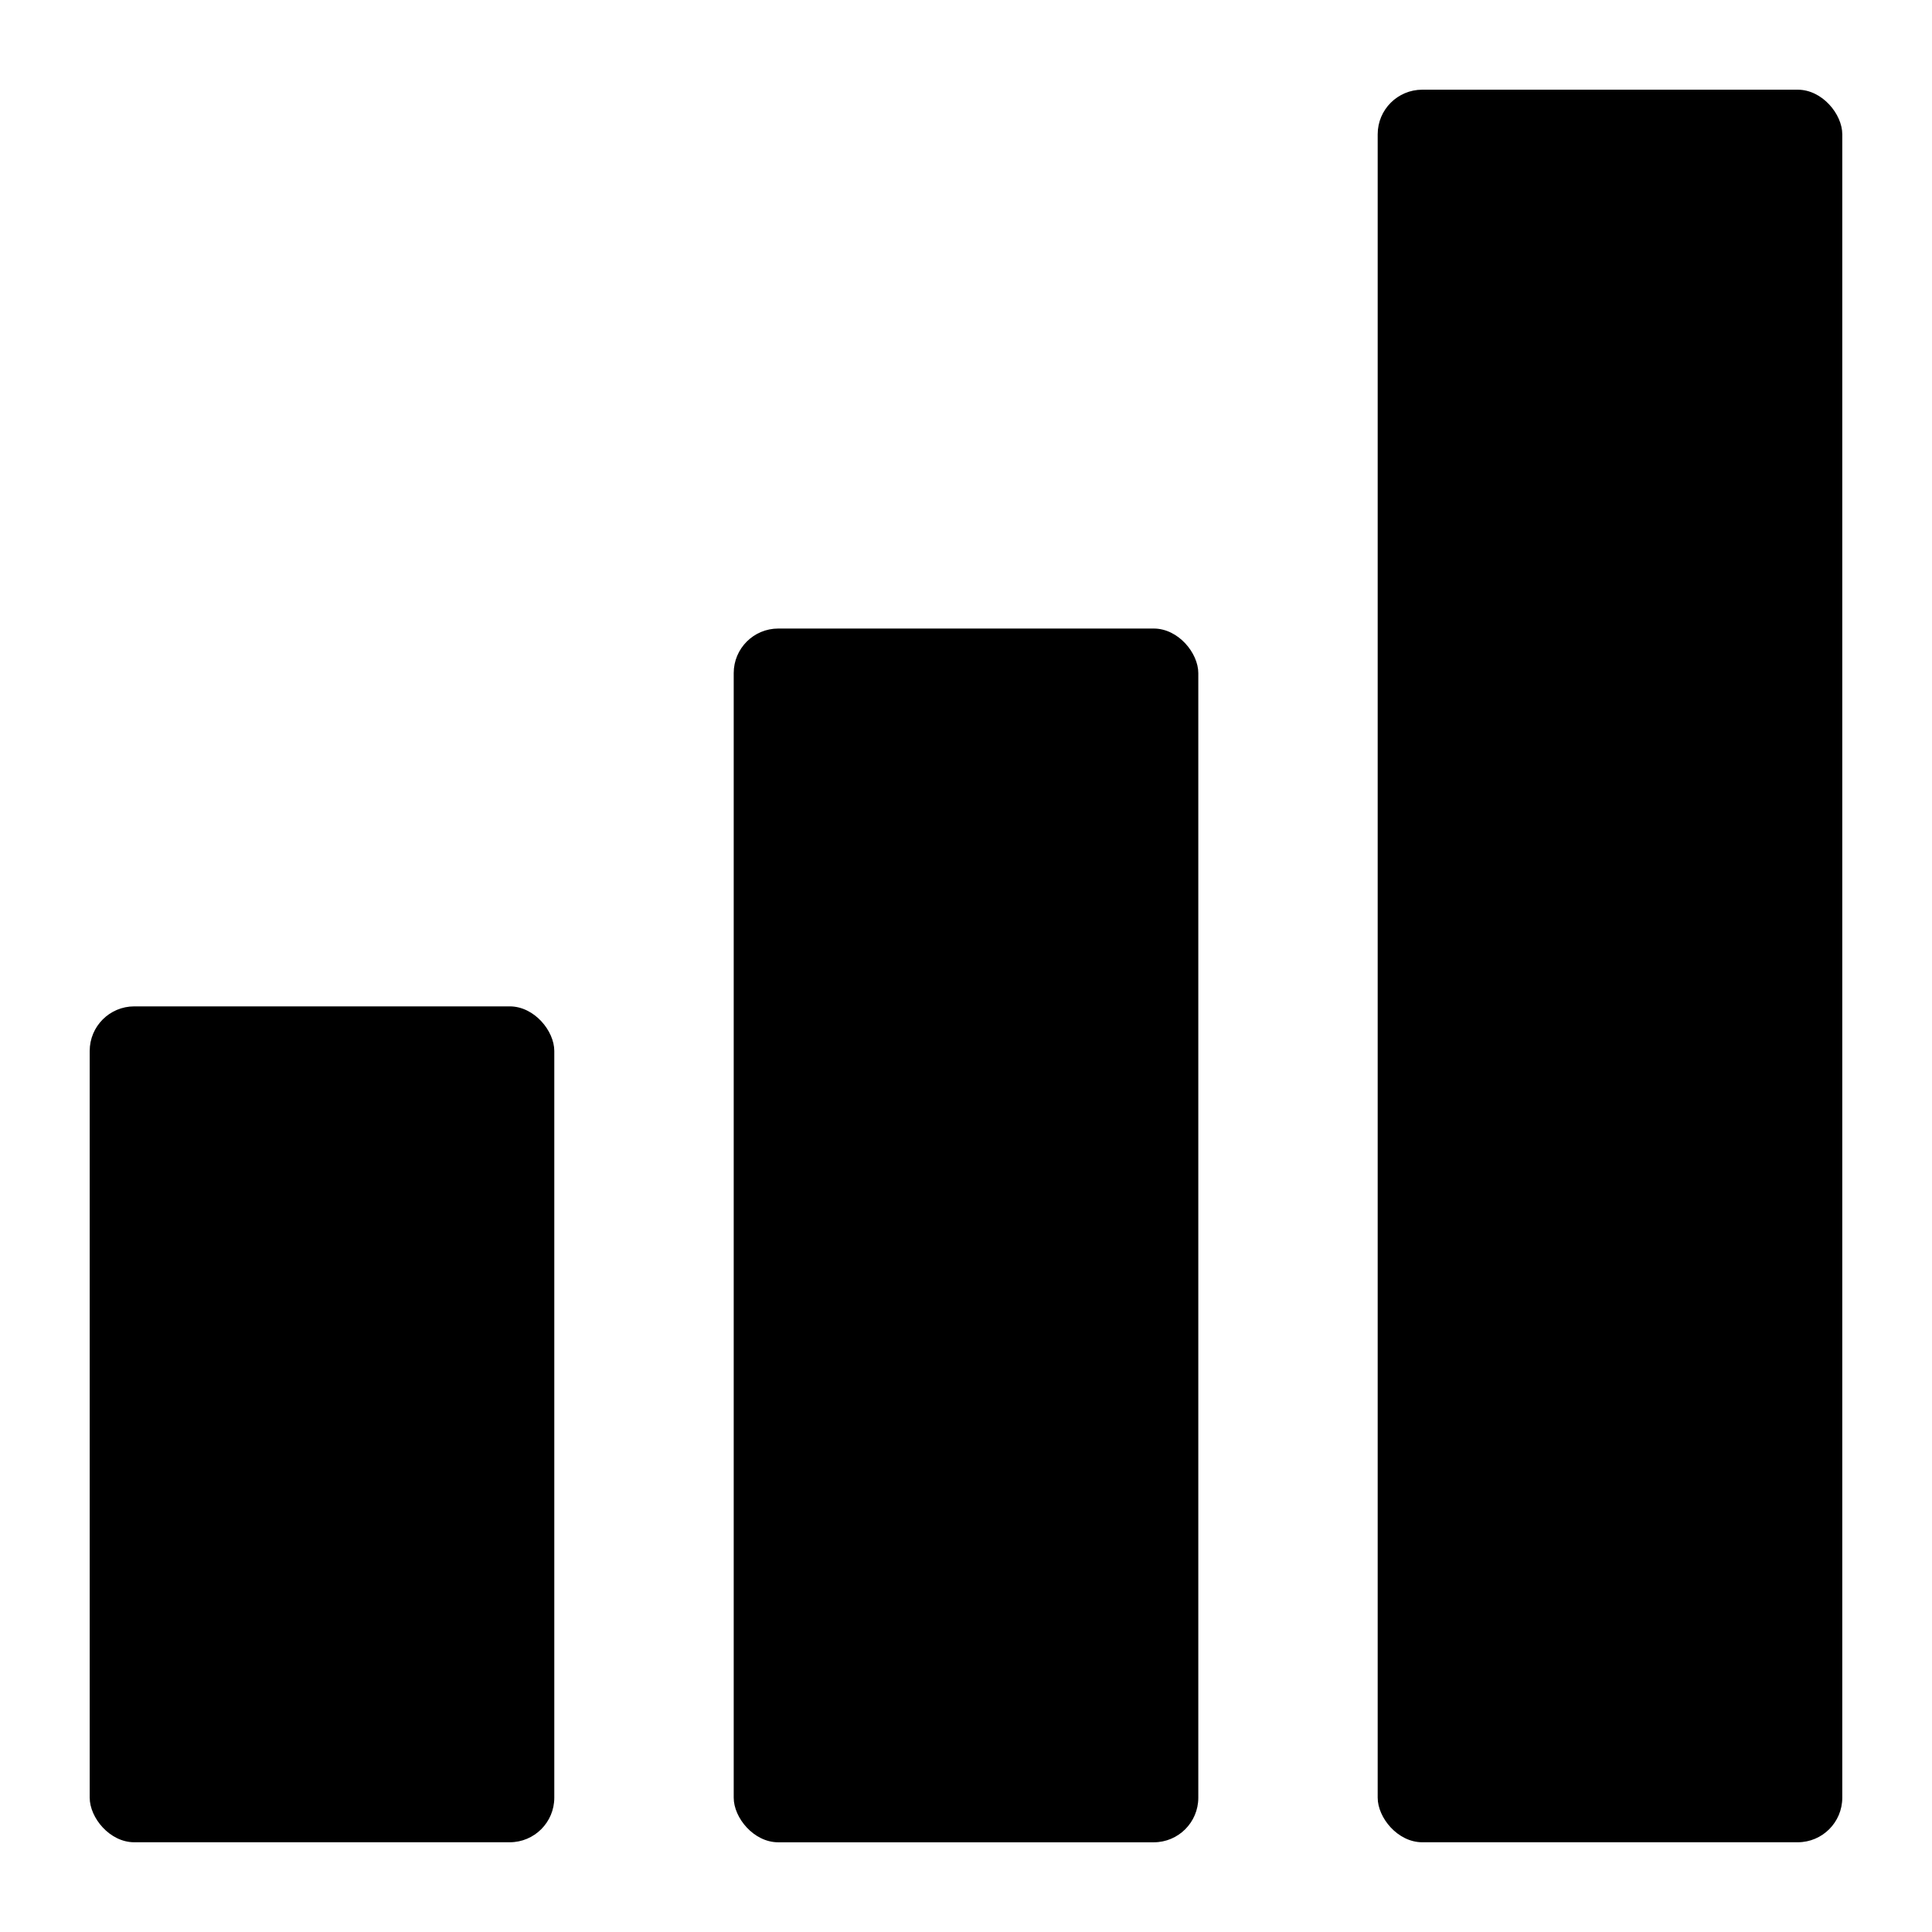
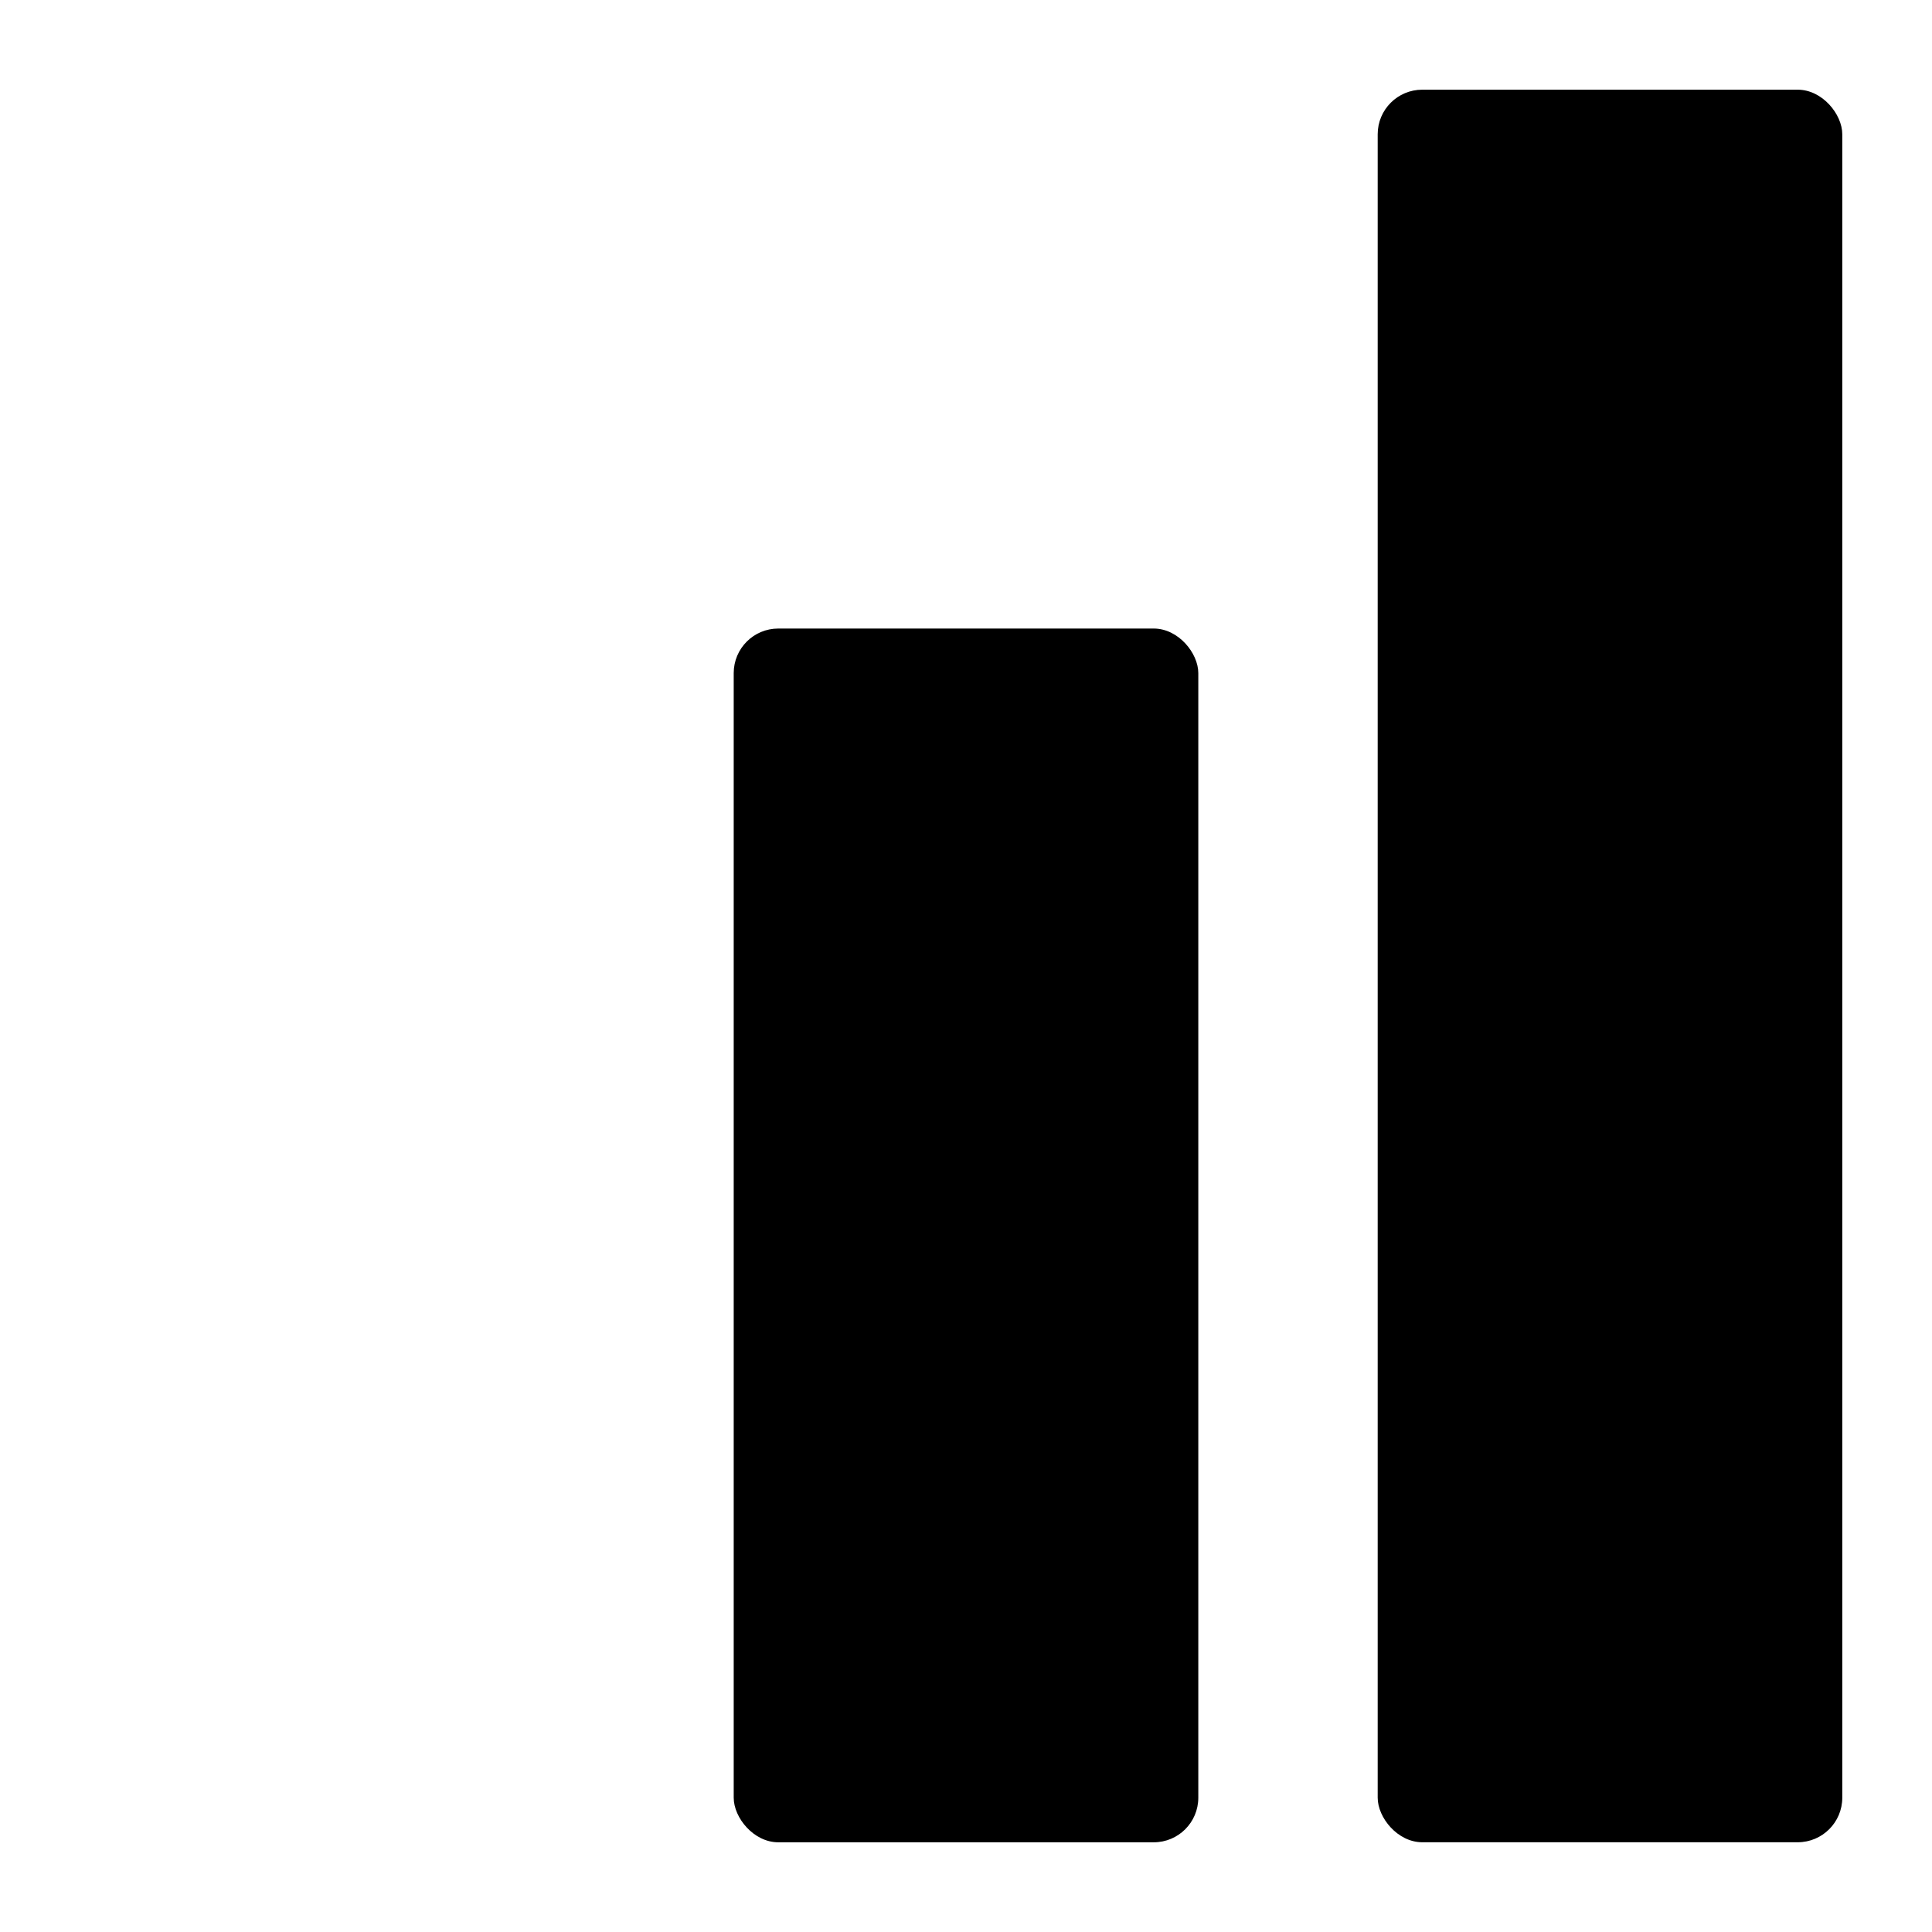
<svg xmlns="http://www.w3.org/2000/svg" fill="#000000" width="800px" height="800px" version="1.1" viewBox="144 144 512 512">
  <g>
-     <path d="m179.58 410.7h99.504c6.519 0 11.809 6.519 11.809 11.809v197.9c0 6.519-5.285 11.809-11.809 11.809h-99.504c-6.519 0-11.809-6.519-11.809-11.809v-197.9c0-6.519 5.285-11.809 11.809-11.809z" />
    <path d="m350.25 310.57h99.504c6.519 0 11.809 6.519 11.809 11.809v298.04c0 6.519-5.285 11.809-11.809 11.809h-99.504c-6.519 0-11.809-6.519-11.809-11.809v-298.04c0-6.519 5.285-11.809 11.809-11.809z" />
    <path d="m520.91 167.77h99.504c6.519 0 11.809 6.519 11.809 11.809v440.83c0 6.519-5.285 11.809-11.809 11.809h-99.504c-6.519 0-11.809-6.519-11.809-11.809v-440.83c0-6.519 5.285-11.809 11.809-11.809z" />
  </g>
</svg>